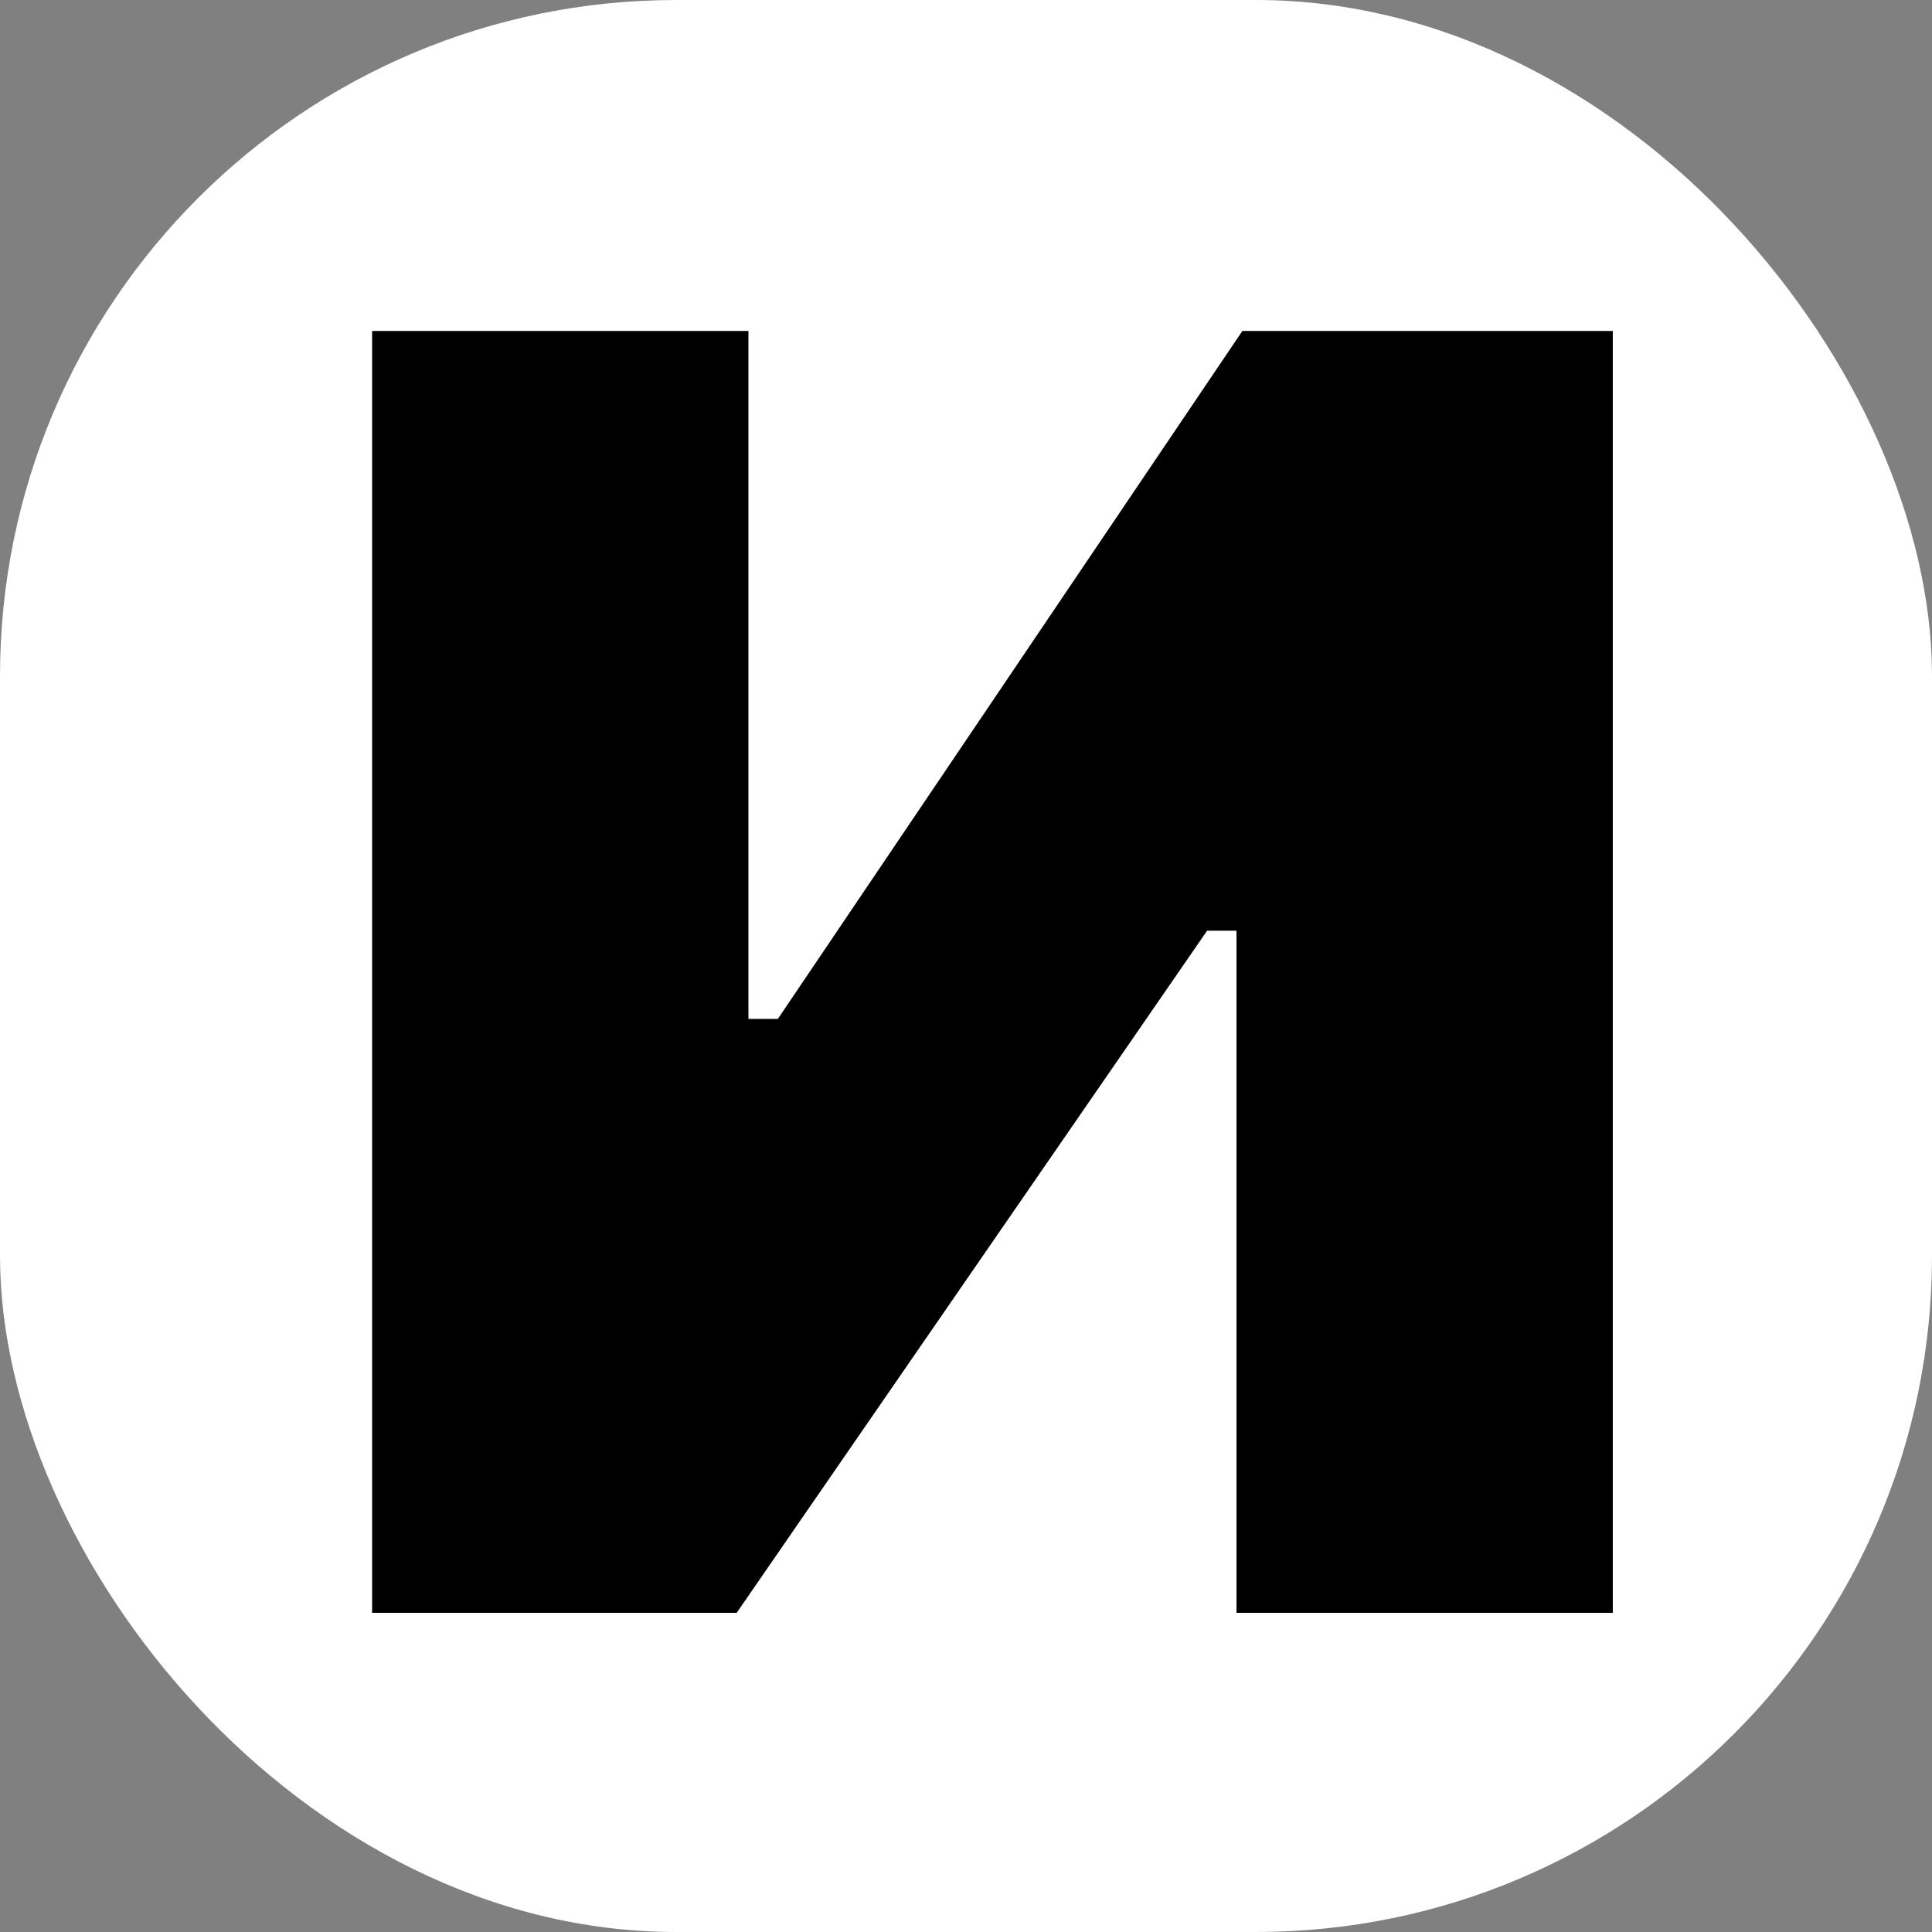
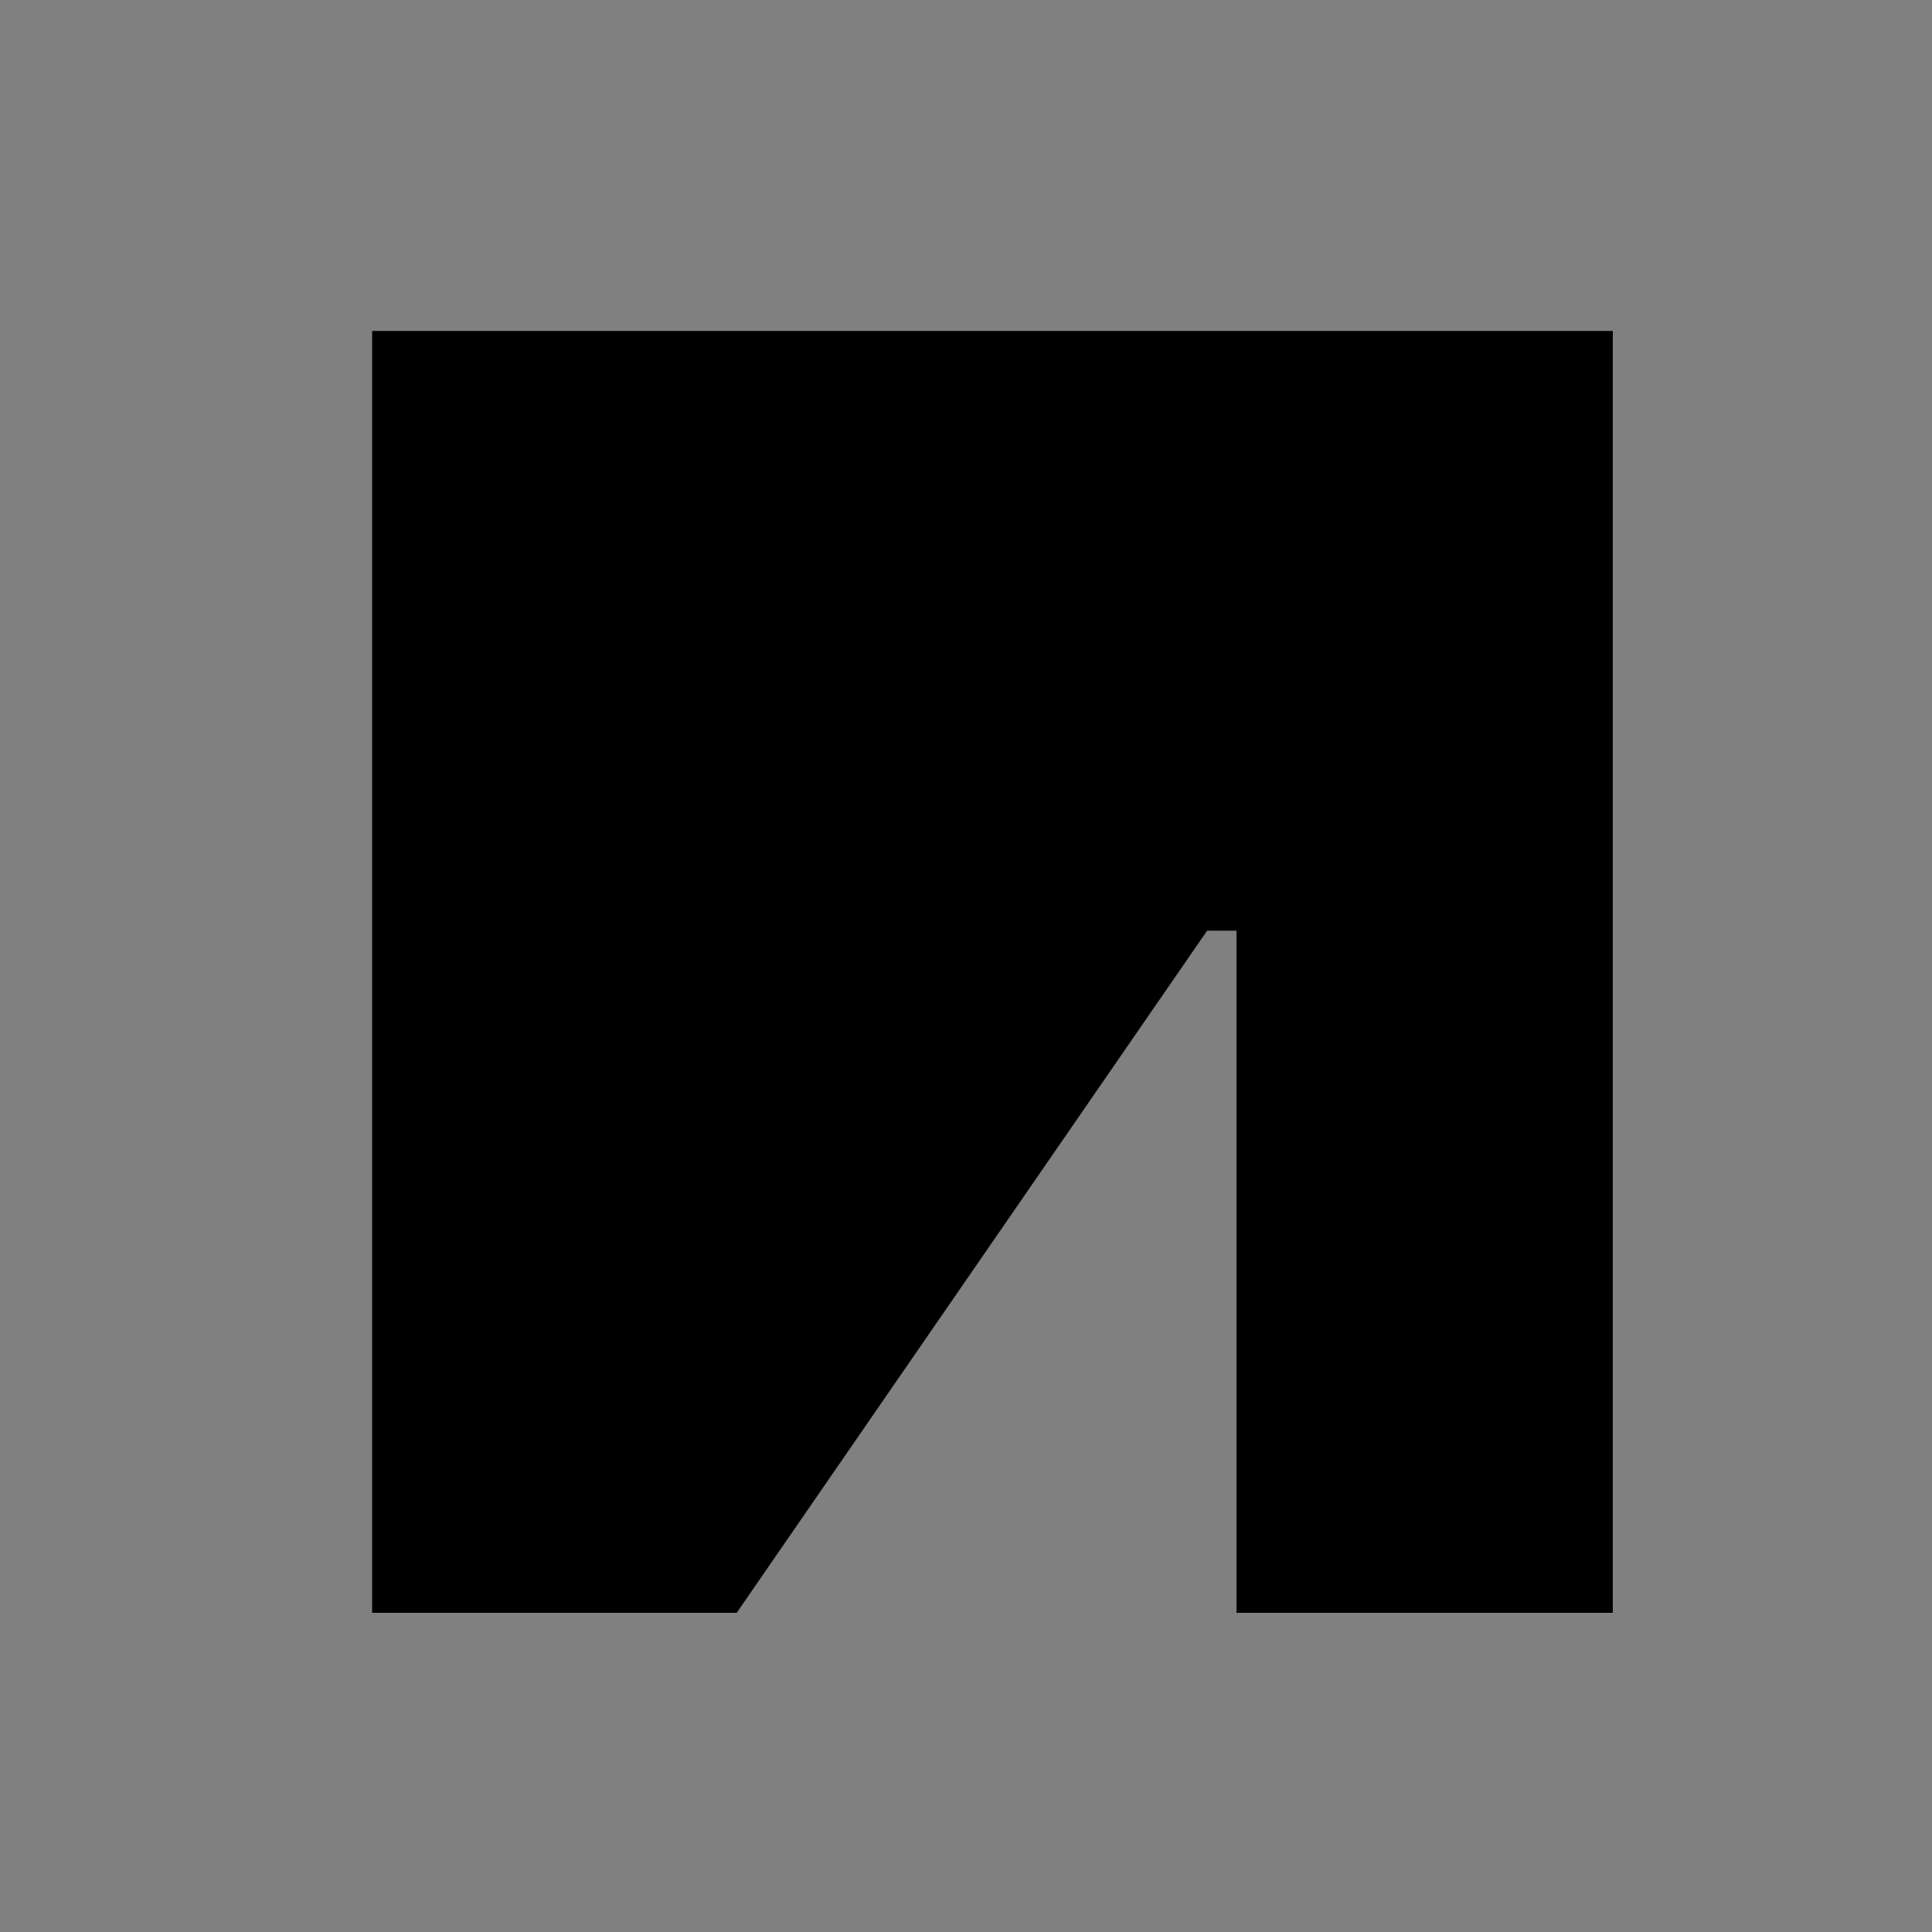
<svg xmlns="http://www.w3.org/2000/svg" version="1.1" width="1000" height="1000">
  <rect width="100%" height="100%" fill="#808080" stroke="none" />
  <g clip-path="url(#SvgjsClipPath1006)">
-     <rect width="1000" height="1000" fill="#ffffff" />
    <g transform="matrix(30.435,0,0,30.435,165.217,150)">
      <svg version="1.1" width="22" height="23">
        <svg width="22" height="23" viewBox="0 0 22 23" fill="none">
-           <path d="M0.9 0.7H7.3V12.4H7.8L15.7 0.7H22V22.5H15.6V10.9H15.1L7.1 22.5H0.9V0.7Z" fill="black" />
+           <path d="M0.9 0.7H7.3H7.8L15.7 0.7H22V22.5H15.6V10.9H15.1L7.1 22.5H0.9V0.7Z" fill="black" />
        </svg>
      </svg>
    </g>
  </g>
  <defs>
    <clipPath id="SvgjsClipPath1006">
      <rect width="1000" height="1000" x="0" y="0" rx="350" ry="350" />
    </clipPath>
  </defs>
</svg>